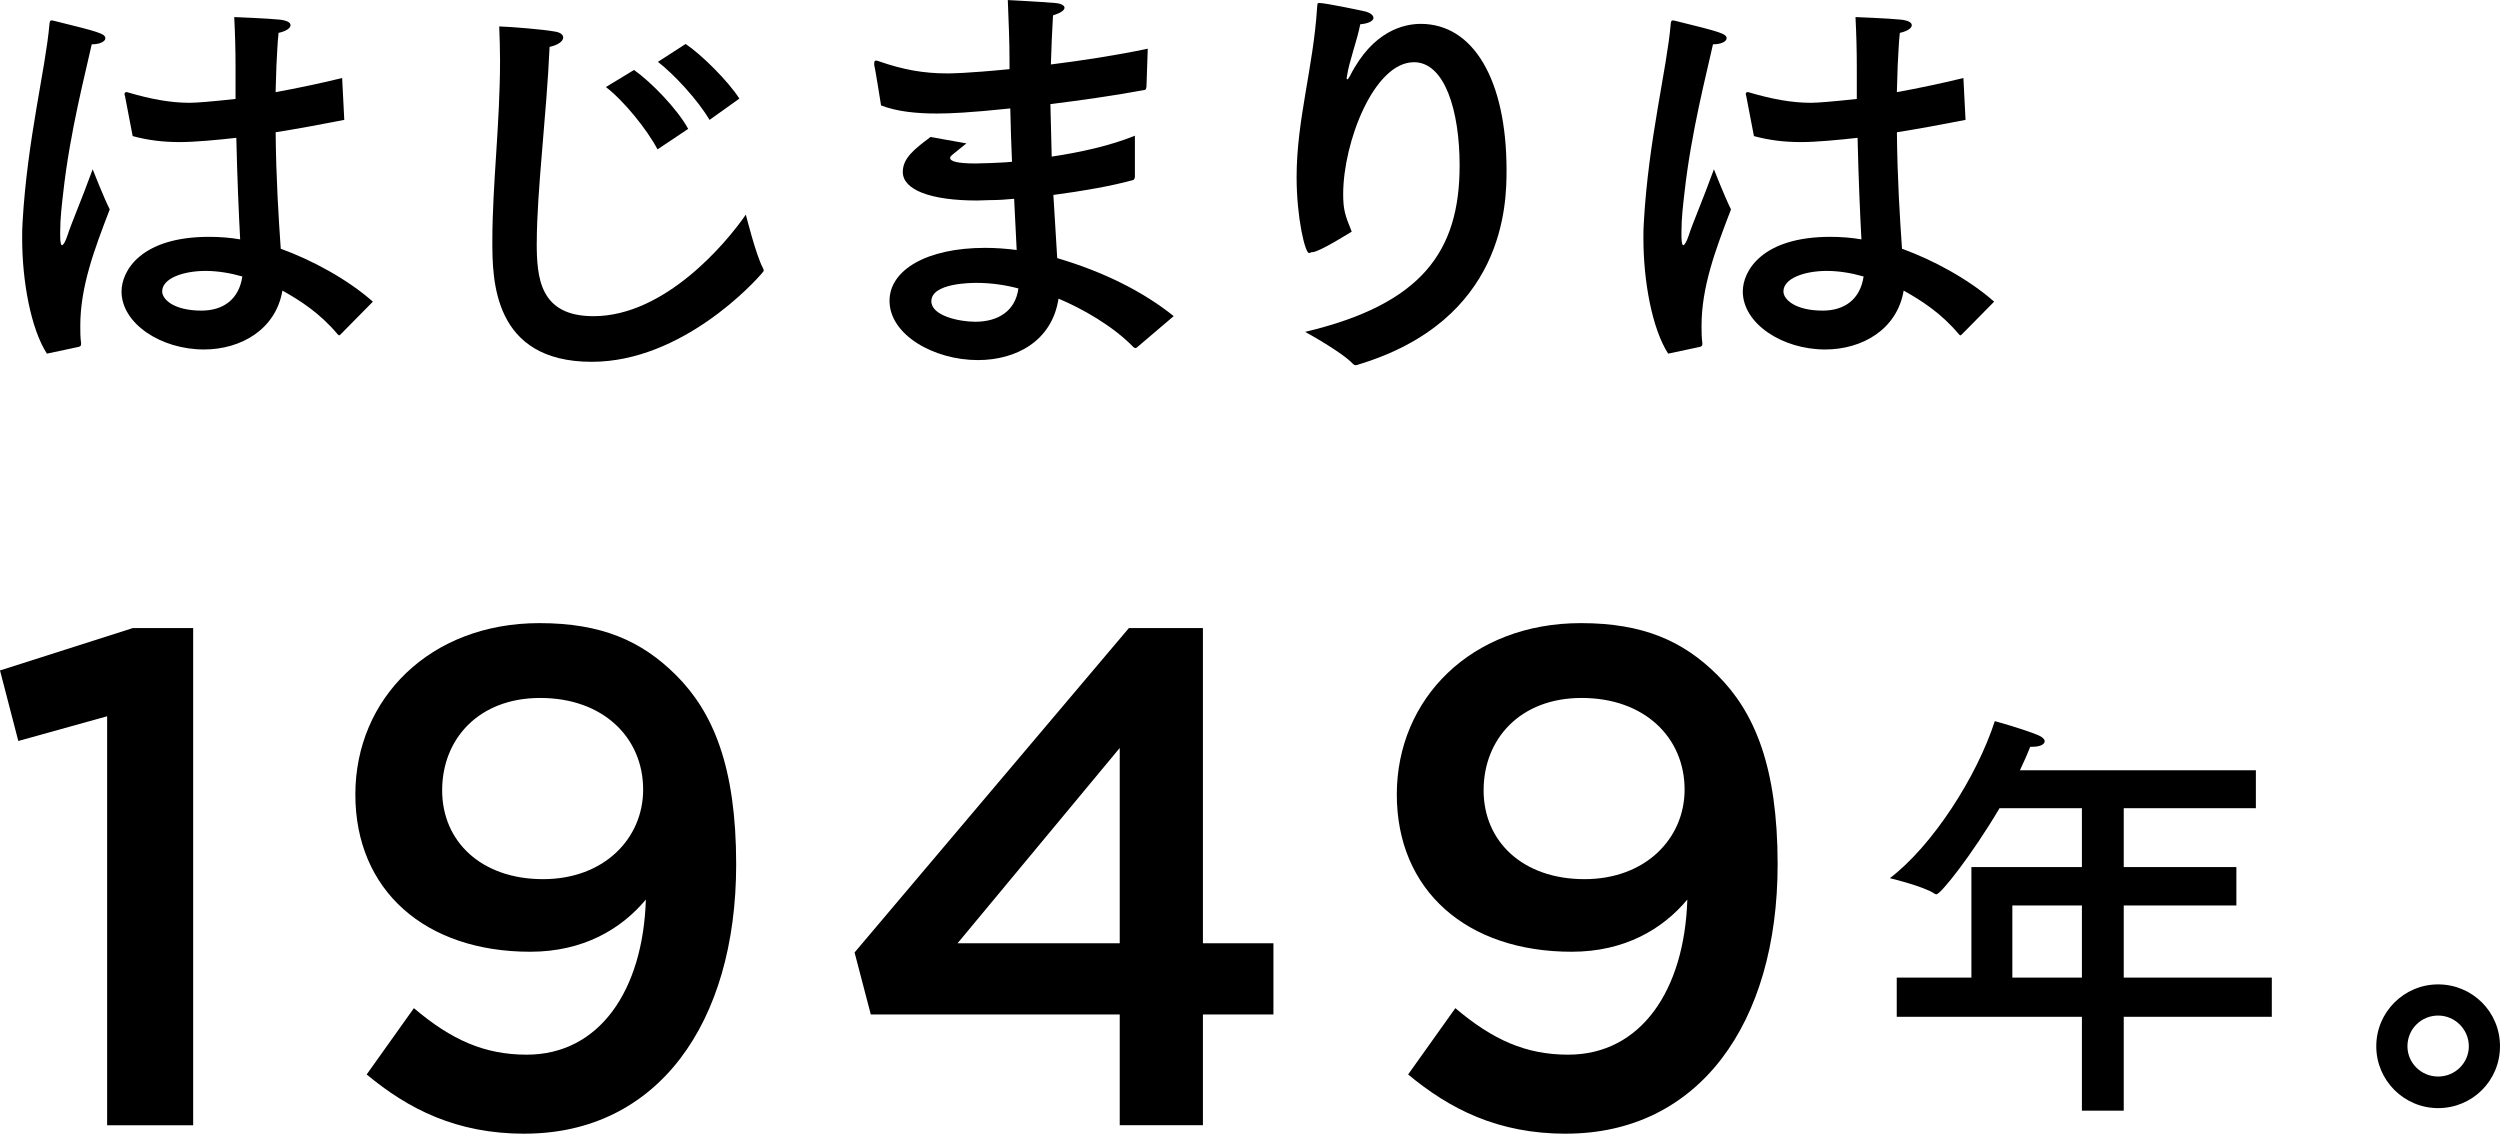
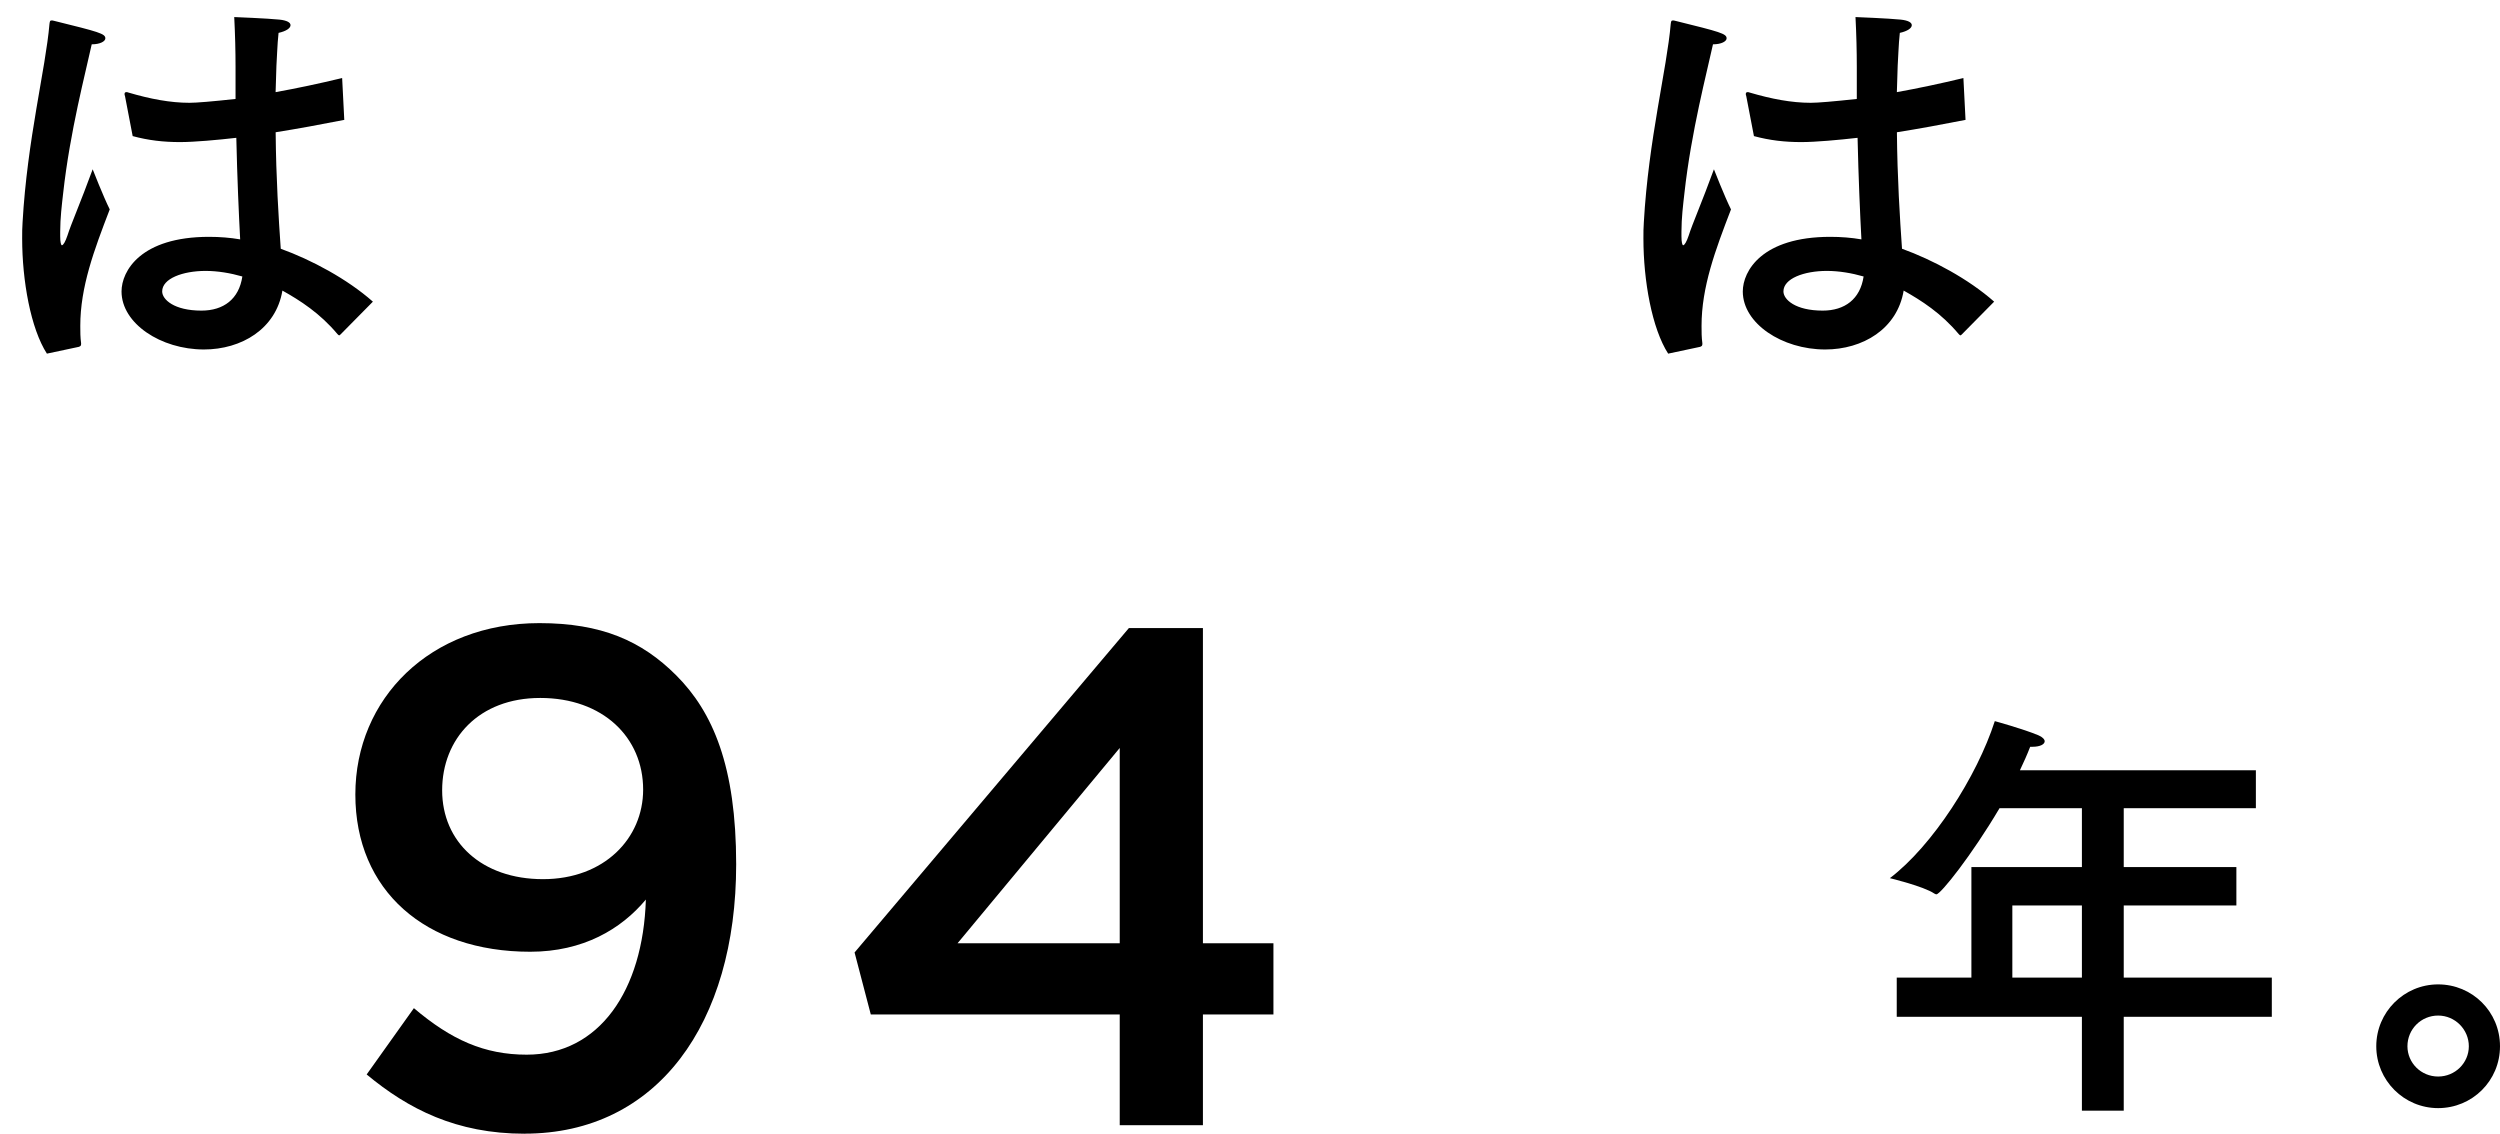
<svg xmlns="http://www.w3.org/2000/svg" id="_レイヤー_2" viewBox="0 0 421.91 191.33">
  <g id="_デザイン">
    <g>
      <path d="M7.92,59.69c-2.74-4.25-4.18-12.31-4.18-19.44,0-.94,0-1.87,.07-2.74,.79-13.97,3.89-25.85,4.54-33.48,.07-.43,.07-.58,.36-.58,.07,0,.22,0,.43,.07,7.56,1.87,8.64,2.16,8.64,2.95,0,.5-.86,1.01-2.3,1.01-1.01,4.68-3.67,14.69-4.82,25.13-.22,1.94-.5,4.18-.5,6.48v.79c0,1.01,.14,1.51,.29,1.51,.22,0,.58-.58,.94-1.66,.58-1.87,2.23-5.62,4.25-11.16,0,0,1.8,4.61,2.88,6.77-2.66,6.91-4.97,13.1-4.97,19.66,0,1.01,0,1.94,.14,2.95,0,.43-.07,.43-.36,.58l-5.4,1.15ZM58.11,20.23c-4.03,.79-7.92,1.51-11.59,2.09,.07,7.78,.5,14.47,.86,19.66,5.18,1.87,11.23,5.11,15.55,8.93l-5.4,5.47c-.14,.14-.22,.22-.29,.22s-.14-.07-.29-.22c-2.95-3.53-6.34-5.69-9.29-7.34-1.08,6.48-6.91,9.94-13.25,9.94-7.27,0-13.9-4.39-13.9-9.79,0-3.46,3.24-9.22,14.76-9.22,1.8,0,3.6,.14,5.26,.43-.22-4.1-.5-10.37-.65-17.14-3.17,.36-7.06,.72-9.5,.72-2.81,0-5.33-.29-7.99-1.01l-1.3-6.77c-.07-.14-.07-.22-.07-.36s.07-.29,.29-.29c.14,0,.22,0,.36,.07,3.67,1.08,7.06,1.73,10.3,1.73q1.8,0,7.78-.65v-5.4c0-2.66-.07-5.47-.22-8.42,0,0,5.62,.22,7.63,.43,1.3,.14,1.87,.5,1.87,.94,0,.5-.72,1.01-2.02,1.3-.22,1.87-.29,4.82-.36,5.54-.07,1.51-.07,3.02-.14,4.46,3.6-.65,7.34-1.44,11.23-2.38l.36,7.06Zm-23.4,25.49c-3.89,0-7.34,1.3-7.34,3.46,0,1.37,2.02,3.24,6.62,3.24,3.74,0,6.34-1.94,6.91-5.76-2.02-.58-4.18-.94-6.19-.94Z" />
-       <path d="M90.58,40.9c0,5.98,.5,12.46,9.58,12.46,12.03,0,22.39-12.31,25.71-17.14,0,0,1.73,6.91,2.88,9,.07,.14,.14,.29,.14,.43,0,.07-.07,.22-.22,.36-1.22,1.51-13.54,15.05-28.8,15.05-16.71,0-16.78-13.9-16.78-20.38,0-9.43,1.3-19.87,1.3-30.53,0-1.87-.07-3.82-.14-5.69,2.09,.07,7.42,.5,9.36,.86,1.01,.14,1.44,.58,1.44,1.01,0,.65-.94,1.3-2.3,1.58-.5,11.45-2.16,24.41-2.16,32.98Zm20.38-15.7c-1.73-3.31-5.69-8.21-8.71-10.51l4.75-2.88c2.88,2.02,7.34,6.62,9.14,9.94l-5.18,3.46Zm8.78-4.97c-1.94-3.31-5.98-7.7-8.71-9.79l4.68-3.02c2.59,1.73,7.13,6.19,9.07,9.22l-5.04,3.6Z" />
-       <path d="M193.47,14.69c-.07,.29-.07,.5-.36,.5-5.11,.94-10.58,1.73-15.84,2.38,.07,3.02,.14,6.05,.22,8.86,4.83-.72,10.01-1.87,14.04-3.53v6.98c-.07,.22-.07,.43-.29,.5-3.6,1.01-8.57,1.87-13.47,2.52,.22,4.03,.5,7.7,.65,10.66,7.78,2.3,14.47,5.62,19.66,9.79l-6.26,5.33c-.07,0-.14,.07-.22,.07s-.14-.07-.29-.14c-3.46-3.6-8.71-6.55-12.67-8.21-1.08,7.13-7.13,10.37-13.61,10.37-7.42,0-14.91-4.25-14.91-10.01,0-5.18,6.26-8.93,16.13-8.93,1.8,0,3.6,.14,5.33,.36l-.43-8.64c-1.44,.14-2.74,.22-3.96,.22-.79,0-1.58,.07-2.3,.07-7.85,0-12.53-1.8-12.53-4.82,0-2.38,2.02-3.89,4.68-5.9l6.05,1.08c-2.59,2.09-2.74,2.16-2.74,2.45,0,.58,1.22,.94,4.32,.94,.72,0,1.58-.07,2.52-.07,1.08-.07,2.3-.07,3.6-.22-.14-2.95-.22-5.9-.29-9-6.84,.72-10.15,.86-12.38,.86-3.24,0-6.7-.29-9.43-1.37,0,0-1.01-6.41-1.15-6.77v-.36c0-.29,.07-.43,.29-.43,.07,0,.22,0,.36,.07,4.32,1.51,7.78,2.09,11.67,2.09,.5,0,3.24,0,10.51-.72v-1.44c0-3.1-.14-6.48-.29-10.22,0,0,5.69,.29,7.99,.5,1.01,.07,1.58,.43,1.58,.79,0,.43-.58,.86-1.94,1.3-.14,2.16-.29,5.83-.36,8.28,5.18-.65,10.87-1.51,16.35-2.66l-.22,6.48Zm-28.66,33.05c-.79,0-7.63,0-7.63,3.1,0,2.45,4.68,3.46,7.42,3.46,3.82,0,6.77-1.8,7.27-5.62-2.16-.58-4.61-.94-7.06-.94Z" />
-       <path d="M221.48,42.56h-.14c-.14,.07-.29,.14-.43,.14-.65,0-2.09-5.9-2.09-12.82,0-9.65,2.81-18.43,3.46-28.59,.07-.65,0-.79,.36-.79,1.01,0,6.84,1.22,7.78,1.44,.86,.22,1.37,.65,1.37,1.08s-.65,.94-2.23,1.08c-.5,2.66-1.94,6.48-2.23,8.71,0,.14-.07,.29-.07,.36,0,.14,.07,.22,.14,.22s.22-.22,.43-.58c3.89-7.7,9.22-8.78,11.95-8.78,8.86,0,14.47,9.43,14.47,24.7,0,5.62-.22,25.35-25.13,32.83-.14,.07-.29,.07-.36,.07-.14,0-.29-.07-.43-.22-1.87-2.02-8.07-5.4-8.07-5.4,19.66-4.68,26.07-13.54,26.07-28.08,0-9.29-2.52-17.43-7.7-17.43-6.77,0-11.95,13.54-11.95,22.25,0,2.59,.29,3.53,1.44,6.34-.14,.07-5.47,3.46-6.62,3.46Z" />
      <path d="M281.53,59.69c-2.74-4.25-4.18-12.31-4.18-19.44,0-.94,0-1.87,.07-2.74,.79-13.97,3.89-25.85,4.54-33.48,.07-.43,.07-.58,.36-.58,.07,0,.22,0,.43,.07,7.56,1.87,8.64,2.16,8.64,2.95,0,.5-.86,1.01-2.3,1.01-1.01,4.68-3.67,14.69-4.82,25.13-.22,1.94-.5,4.18-.5,6.48v.79c0,1.01,.14,1.51,.29,1.51,.22,0,.58-.58,.94-1.66,.58-1.87,2.23-5.62,4.25-11.16,0,0,1.8,4.61,2.88,6.77-2.66,6.91-4.97,13.1-4.97,19.66,0,1.01,0,1.94,.14,2.95,0,.43-.07,.43-.36,.58l-5.4,1.15Zm50.19-39.46c-4.03,.79-7.92,1.51-11.59,2.09,.07,7.78,.5,14.47,.86,19.66,5.18,1.87,11.23,5.11,15.55,8.93l-5.4,5.47c-.14,.14-.22,.22-.29,.22s-.14-.07-.29-.22c-2.95-3.53-6.34-5.69-9.29-7.34-1.08,6.48-6.91,9.94-13.25,9.94-7.27,0-13.9-4.39-13.9-9.79,0-3.46,3.24-9.22,14.76-9.22,1.8,0,3.6,.14,5.26,.43-.22-4.1-.5-10.37-.65-17.14-3.17,.36-7.06,.72-9.5,.72-2.81,0-5.33-.29-7.99-1.01l-1.3-6.77c-.07-.14-.07-.22-.07-.36s.07-.29,.29-.29c.14,0,.22,0,.36,.07,3.67,1.08,7.06,1.73,10.3,1.73q1.8,0,7.78-.65v-5.4c0-2.66-.07-5.47-.22-8.42,0,0,5.62,.22,7.63,.43,1.3,.14,1.87,.5,1.87,.94,0,.5-.72,1.01-2.02,1.3-.22,1.87-.29,4.82-.36,5.54-.07,1.51-.07,3.02-.14,4.46,3.6-.65,7.34-1.44,11.23-2.38l.36,7.06Zm-23.4,25.49c-3.89,0-7.34,1.3-7.34,3.46,0,1.37,2.02,3.24,6.62,3.24,3.74,0,6.34-1.94,6.91-5.76-2.02-.58-4.18-.94-6.19-.94Z" />
-       <path d="M22.37,106h10.23v83.9h-14.52V120.88l-14.99,4.17-3.09-11.9,22.37-7.14Z" />
      <path d="M88.54,191.33c-11.54,0-19.64-4.17-26.66-10l7.97-11.19c6.31,5.35,11.9,7.85,19.04,7.85,12.26,0,19.63-10.83,20.11-26.18-4.17,5-10.59,8.81-19.52,8.81-17.73,0-29.51-10.35-29.51-26.54s12.61-28.92,31.06-28.92c10.47,0,17.26,2.98,23.09,8.81,6.19,6.19,10.12,15.35,10.12,31.89,0,26.89-13.33,45.46-35.7,45.46Zm2.62-73.54c-10.35,0-16.54,6.9-16.54,15.59s6.67,14.99,17.02,14.99,16.9-6.9,16.9-15.11c0-8.81-6.78-15.47-17.37-15.47Z" />
      <path d="M203.01,106v53.19h11.9v12.02h-11.9v18.68h-14.04v-18.68h-42.01l-2.74-10.47,46.29-54.74h12.5Zm-14.04,20.23l-27.37,32.96h27.37v-32.96Z" />
-       <path d="M264.3,191.33c-11.54,0-19.64-4.17-26.66-10l7.97-11.19c6.31,5.35,11.9,7.85,19.04,7.85,12.26,0,19.63-10.83,20.11-26.18-4.17,5-10.59,8.81-19.52,8.81-17.73,0-29.51-10.35-29.51-26.54s12.61-28.92,31.06-28.92c10.47,0,17.26,2.98,23.09,8.81,6.19,6.19,10.12,15.35,10.12,31.89,0,26.89-13.33,45.46-35.7,45.46Zm2.62-73.54c-10.35,0-16.54,6.9-16.54,15.59s6.67,14.99,17.02,14.99,16.9-6.9,16.9-15.11c0-8.81-6.78-15.47-17.37-15.47Z" />
      <path d="M380.73,136.39h-22.32v9.94h19.01v6.48h-19.01v12.17h24.99v6.62h-24.99v15.84h-7.06v-15.84h-31.25v-6.62h12.6v-18.65h18.65v-9.94h-13.9c-4.68,7.92-9.94,14.54-10.66,14.54-.14,0-.22-.07-.36-.14-1.8-1.22-7.49-2.59-7.49-2.59,7.2-5.47,14.69-17.14,17.71-26.5,0,0,4.75,1.3,7.34,2.38,.72,.29,1.08,.72,1.08,1.01,0,.5-.72,.94-2.09,.94h-.36c-.5,1.3-1.08,2.59-1.73,3.96h39.82v6.41Zm-41.12,16.42v12.17h11.74v-12.17h-11.74Z" />
      <path d="M411.47,187.01c-5.76,0-10.44-4.68-10.44-10.44s4.68-10.44,10.44-10.44,10.44,4.61,10.44,10.44-4.68,10.44-10.44,10.44Zm-5.18-10.44c0,2.81,2.3,5.11,5.18,5.11s5.18-2.3,5.18-5.11-2.3-5.18-5.18-5.18-5.18,2.3-5.18,5.18Z" />
    </g>
  </g>
</svg>